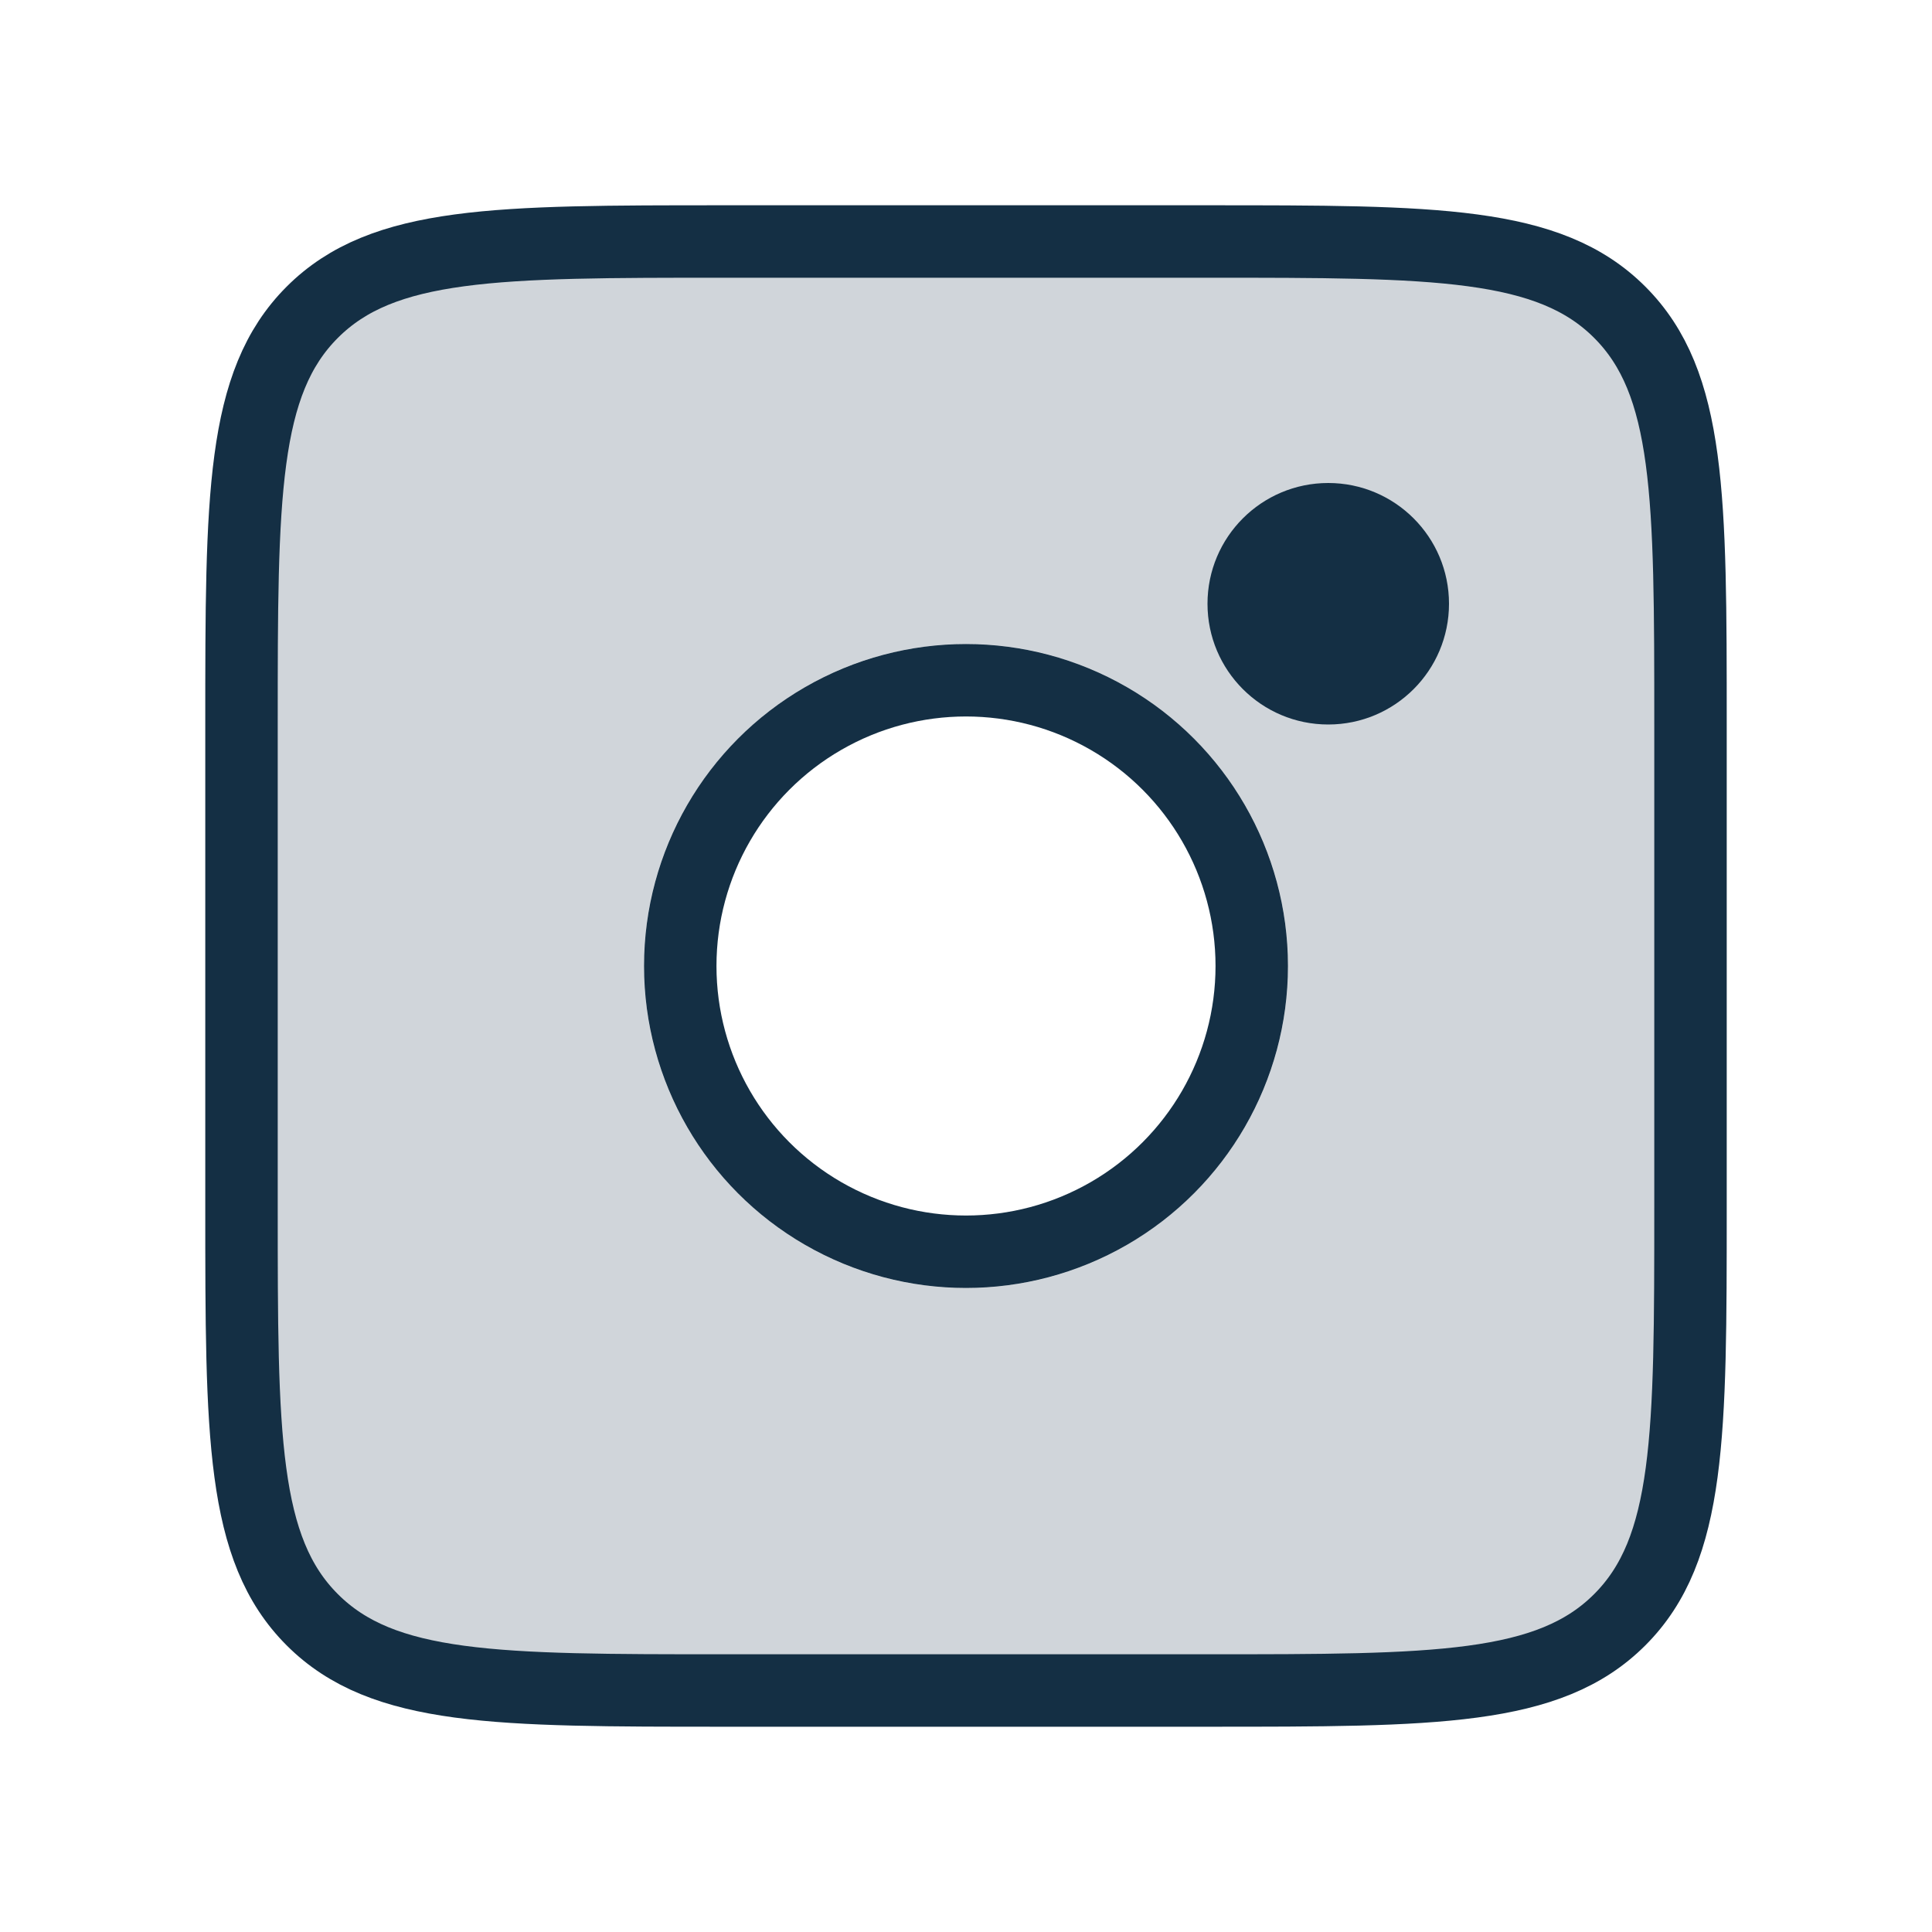
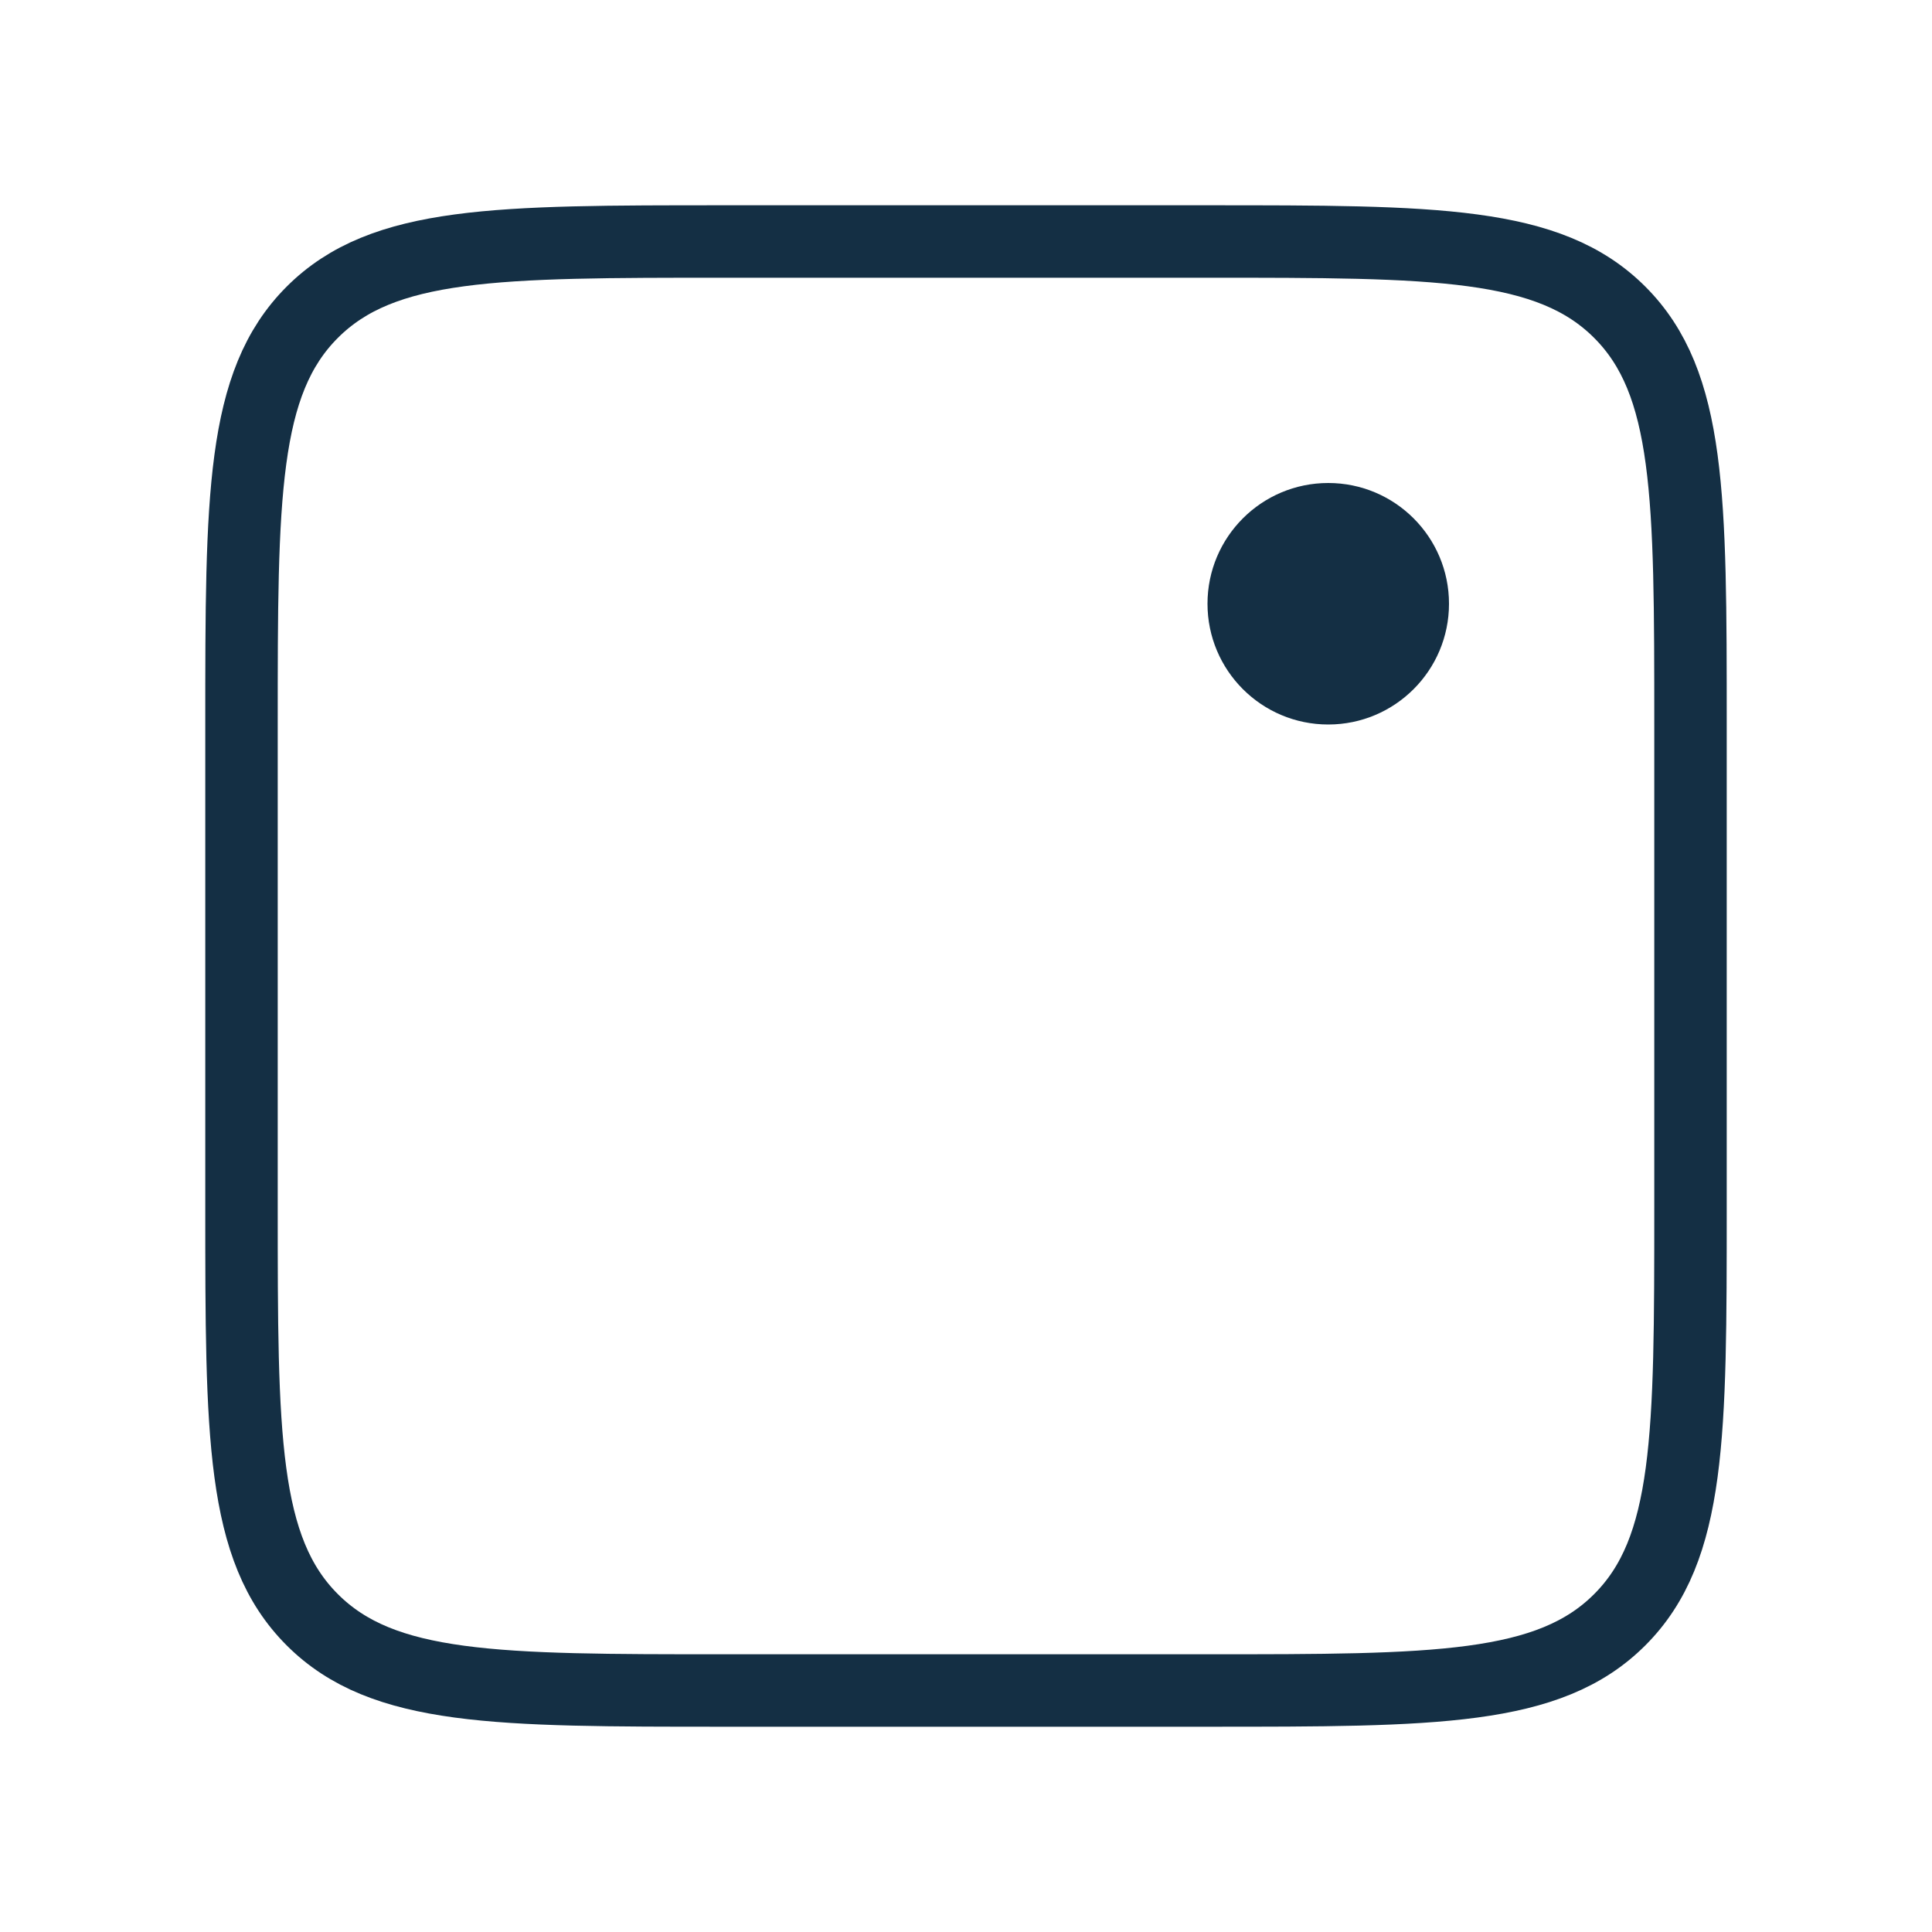
<svg xmlns="http://www.w3.org/2000/svg" width="32" height="32" viewBox="0 0 32 32" fill="none">
-   <path fill-rule="evenodd" clip-rule="evenodd" d="M5.172 5.172C4 6.343 4 8.229 4 12V20C4 23.771 4 25.657 5.172 26.828C6.343 28 8.229 28 12 28H20C23.771 28 25.657 28 26.828 26.828C28 25.657 28 23.771 28 20V12C28 8.229 28 6.343 26.828 5.172C25.657 4 23.771 4 20 4H12C8.229 4 6.343 4 5.172 5.172ZM16 21.333C18.945 21.333 21.333 18.945 21.333 16C21.333 13.055 18.945 10.667 16 10.667C13.055 10.667 10.667 13.055 10.667 16C10.667 18.945 13.055 21.333 16 21.333Z" fill="#D0D5DA" />
  <path d="M4 12C4 8.229 4 6.343 5.172 5.172C6.343 4 8.229 4 12 4H20C23.771 4 25.657 4 26.828 5.172C28 6.343 28 8.229 28 12V20C28 23.771 28 25.657 26.828 26.828C25.657 28 23.771 28 20 28H12C8.229 28 6.343 28 5.172 26.828C4 25.657 4 23.771 4 20V12Z" stroke="#142F44" stroke-width="1.2" />
  <circle cx="22" cy="10" r="2" fill="#142F44" />
-   <circle cx="16" cy="16" r="4.733" stroke="#142F44" stroke-width="1.2" />
</svg>